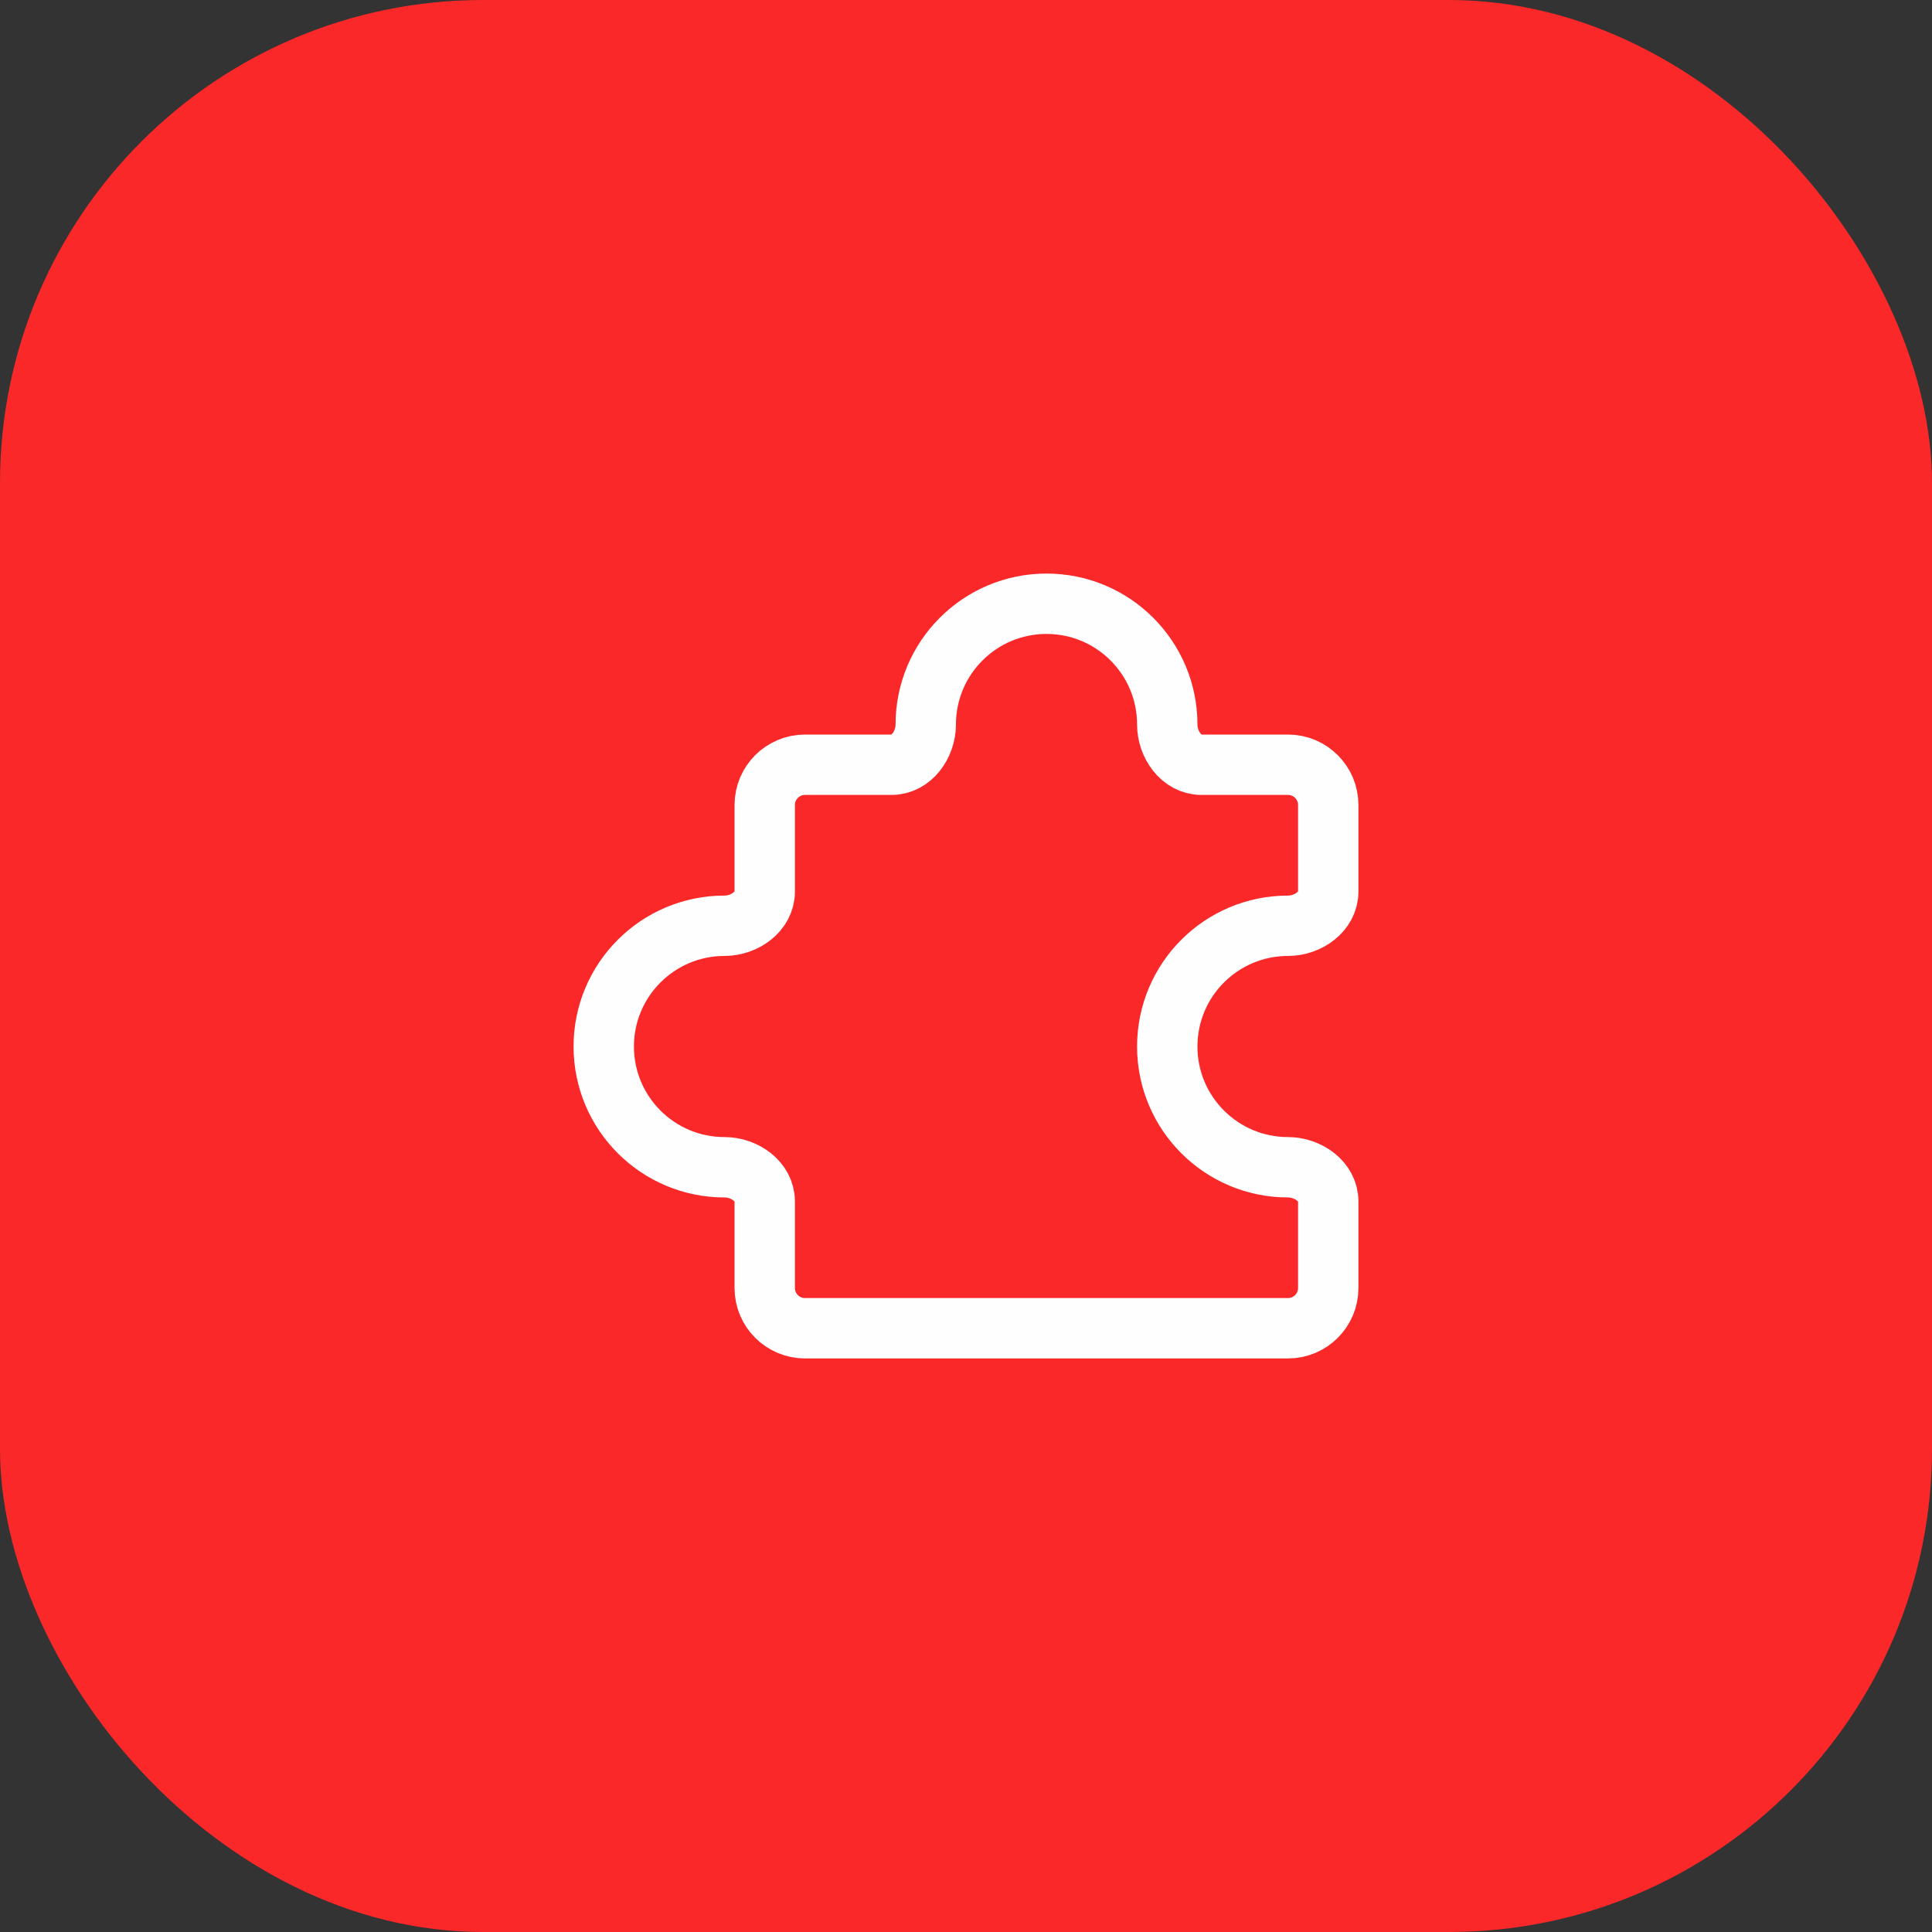
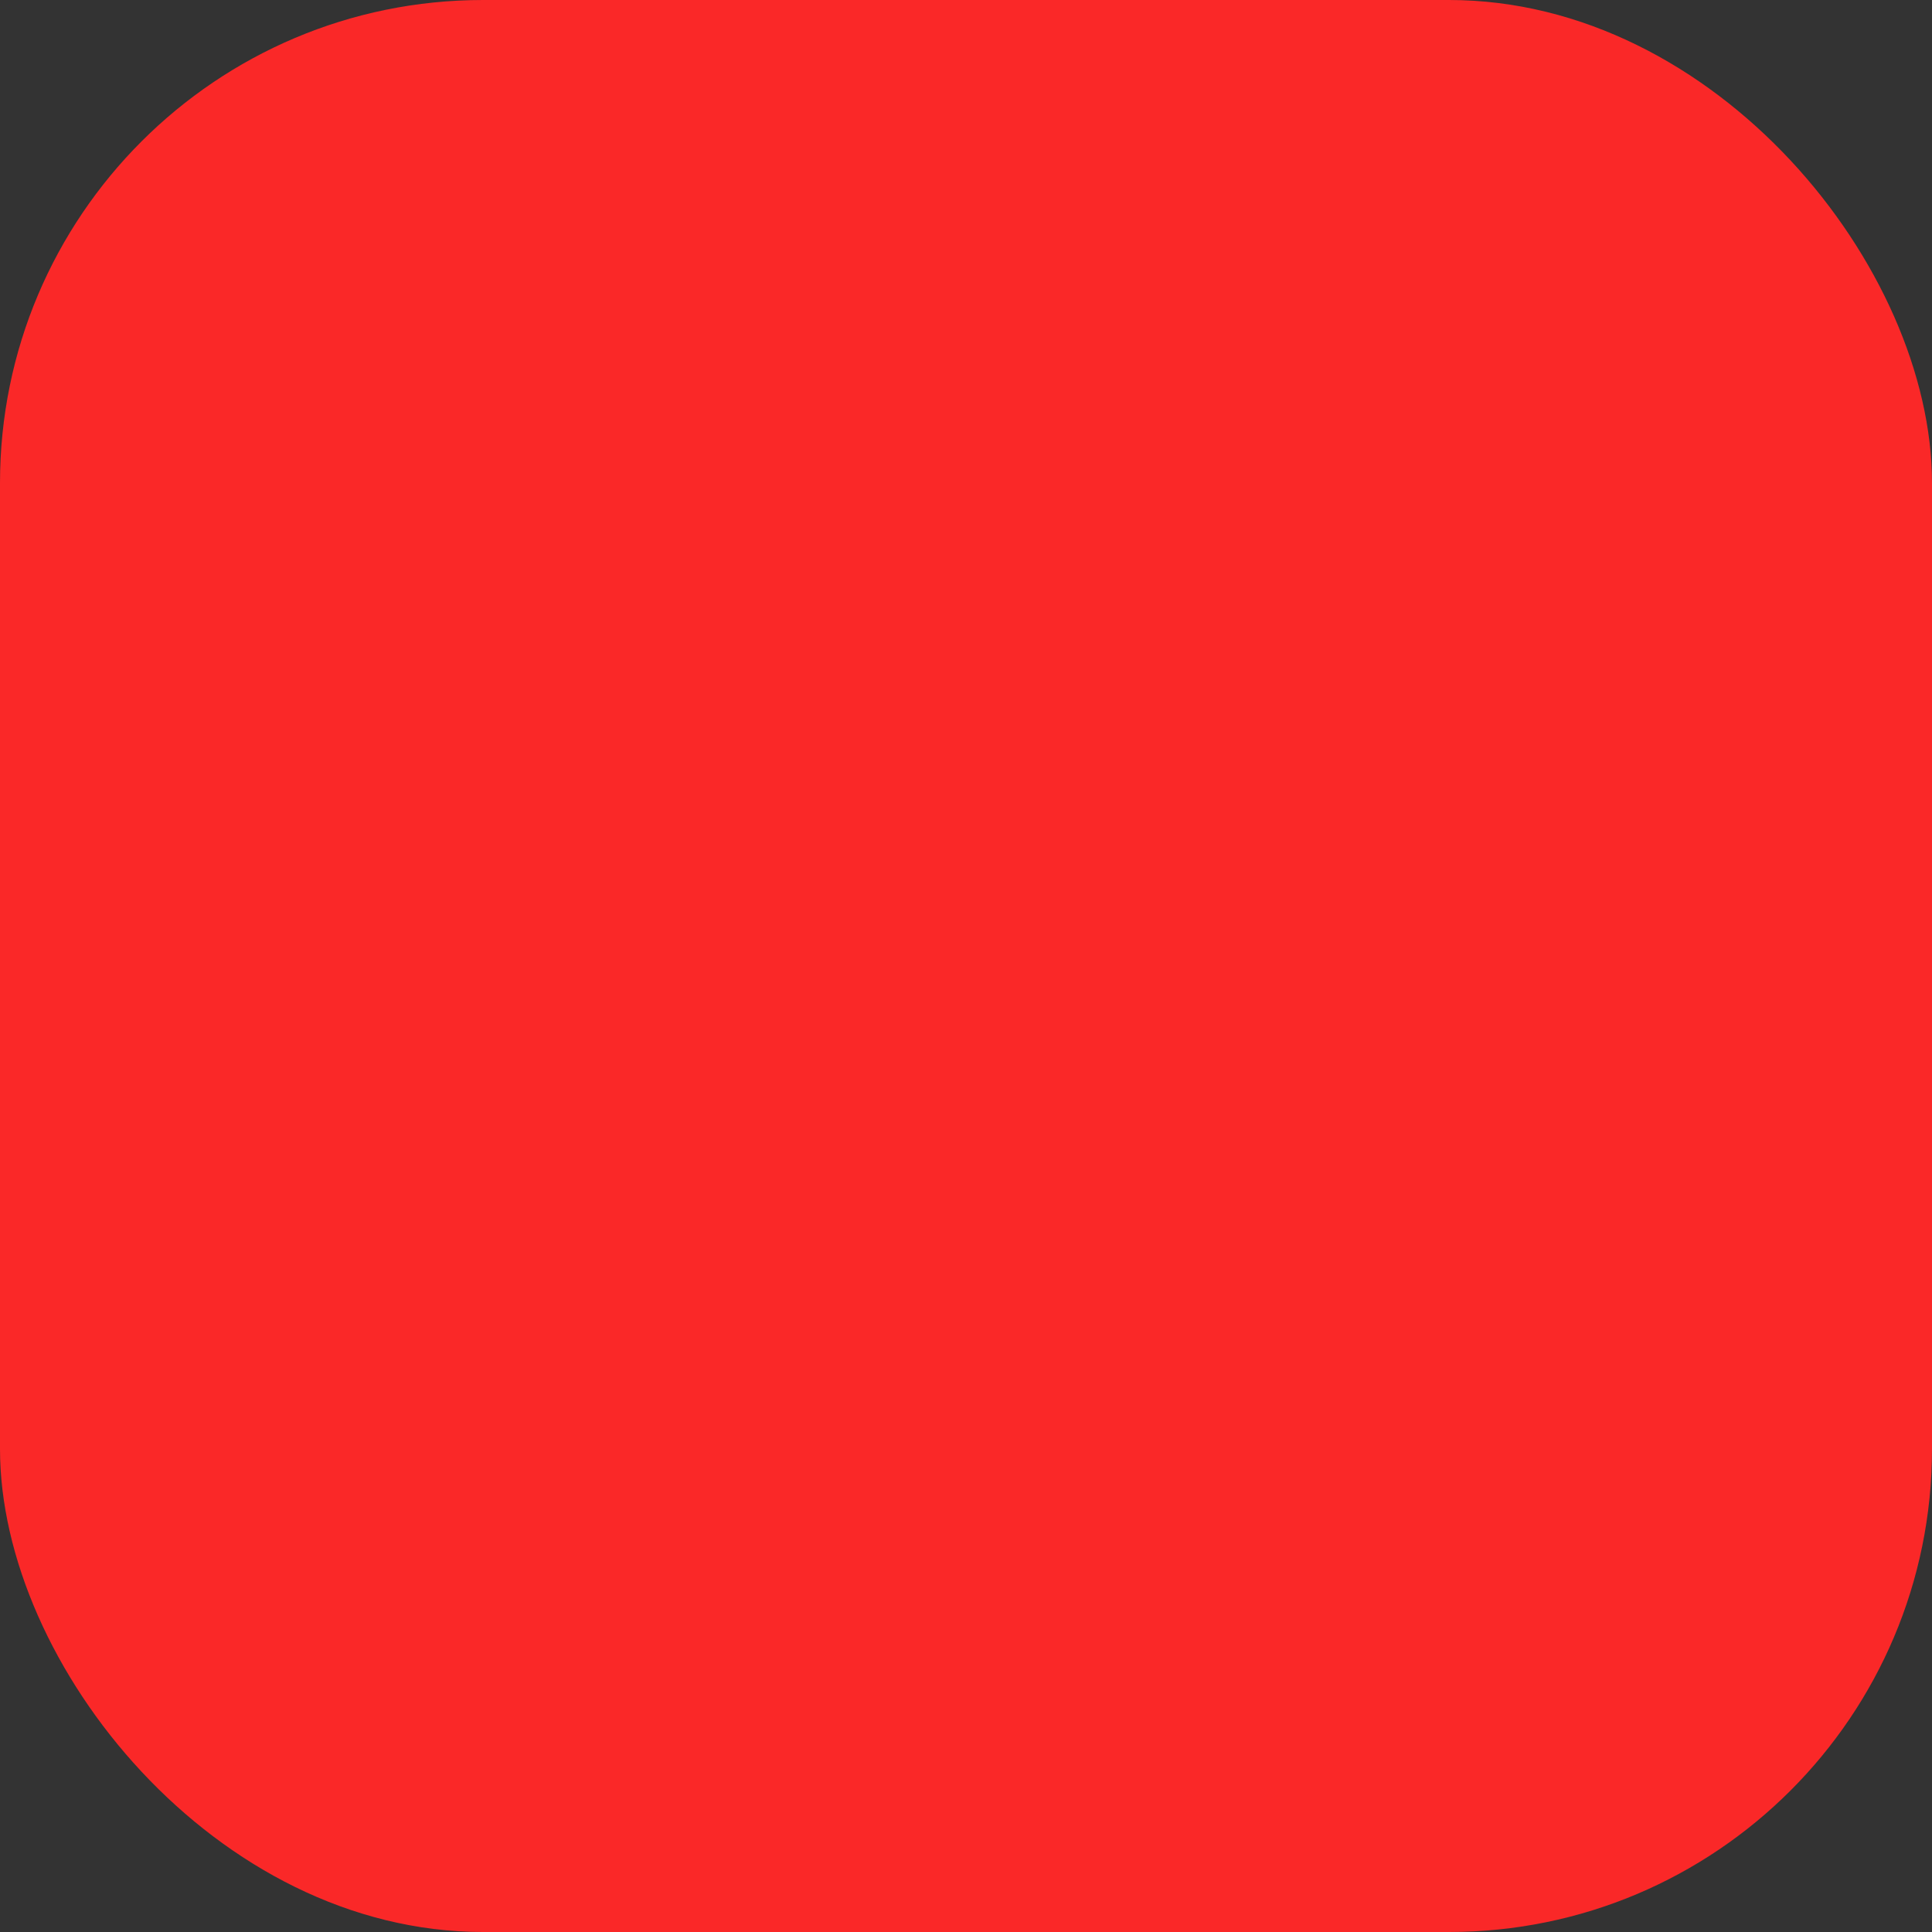
<svg xmlns="http://www.w3.org/2000/svg" width="64" height="64" viewBox="0 0 64 64" fill="none">
  <rect x="0" y="0" width="64" height="64" fill="#333333" stroke="none" />
  <rect width="64" height="64" rx="16" fill="#FA2828" />
-   <path d="M42.667 25.333H39.798C39.135 25.333 38.667 24.663 38.667 24C38.667 21.791 36.876 20 34.667 20C32.458 20 30.667 21.791 30.667 24C30.667 24.663 30.198 25.333 29.535 25.333H26.667C25.93 25.333 25.333 25.93 25.333 26.667V29.535C25.333 30.198 24.663 30.667 24 30.667C21.791 30.667 20 32.458 20 34.667C20 36.876 21.791 38.667 24 38.667C24.663 38.667 25.333 39.135 25.333 39.798V42.667C25.333 43.403 25.93 44 26.667 44L42.667 44C43.403 44 44 43.403 44 42.667V39.798C44 39.135 43.33 38.667 42.667 38.667C40.458 38.667 38.667 36.876 38.667 34.667C38.667 32.458 40.458 30.667 42.667 30.667C43.33 30.667 44 30.198 44 29.535L44 26.667C44 25.93 43.403 25.333 42.667 25.333Z" stroke="#FEFEFE" stroke-width="2" stroke-linecap="round" stroke-linejoin="round" />
</svg>